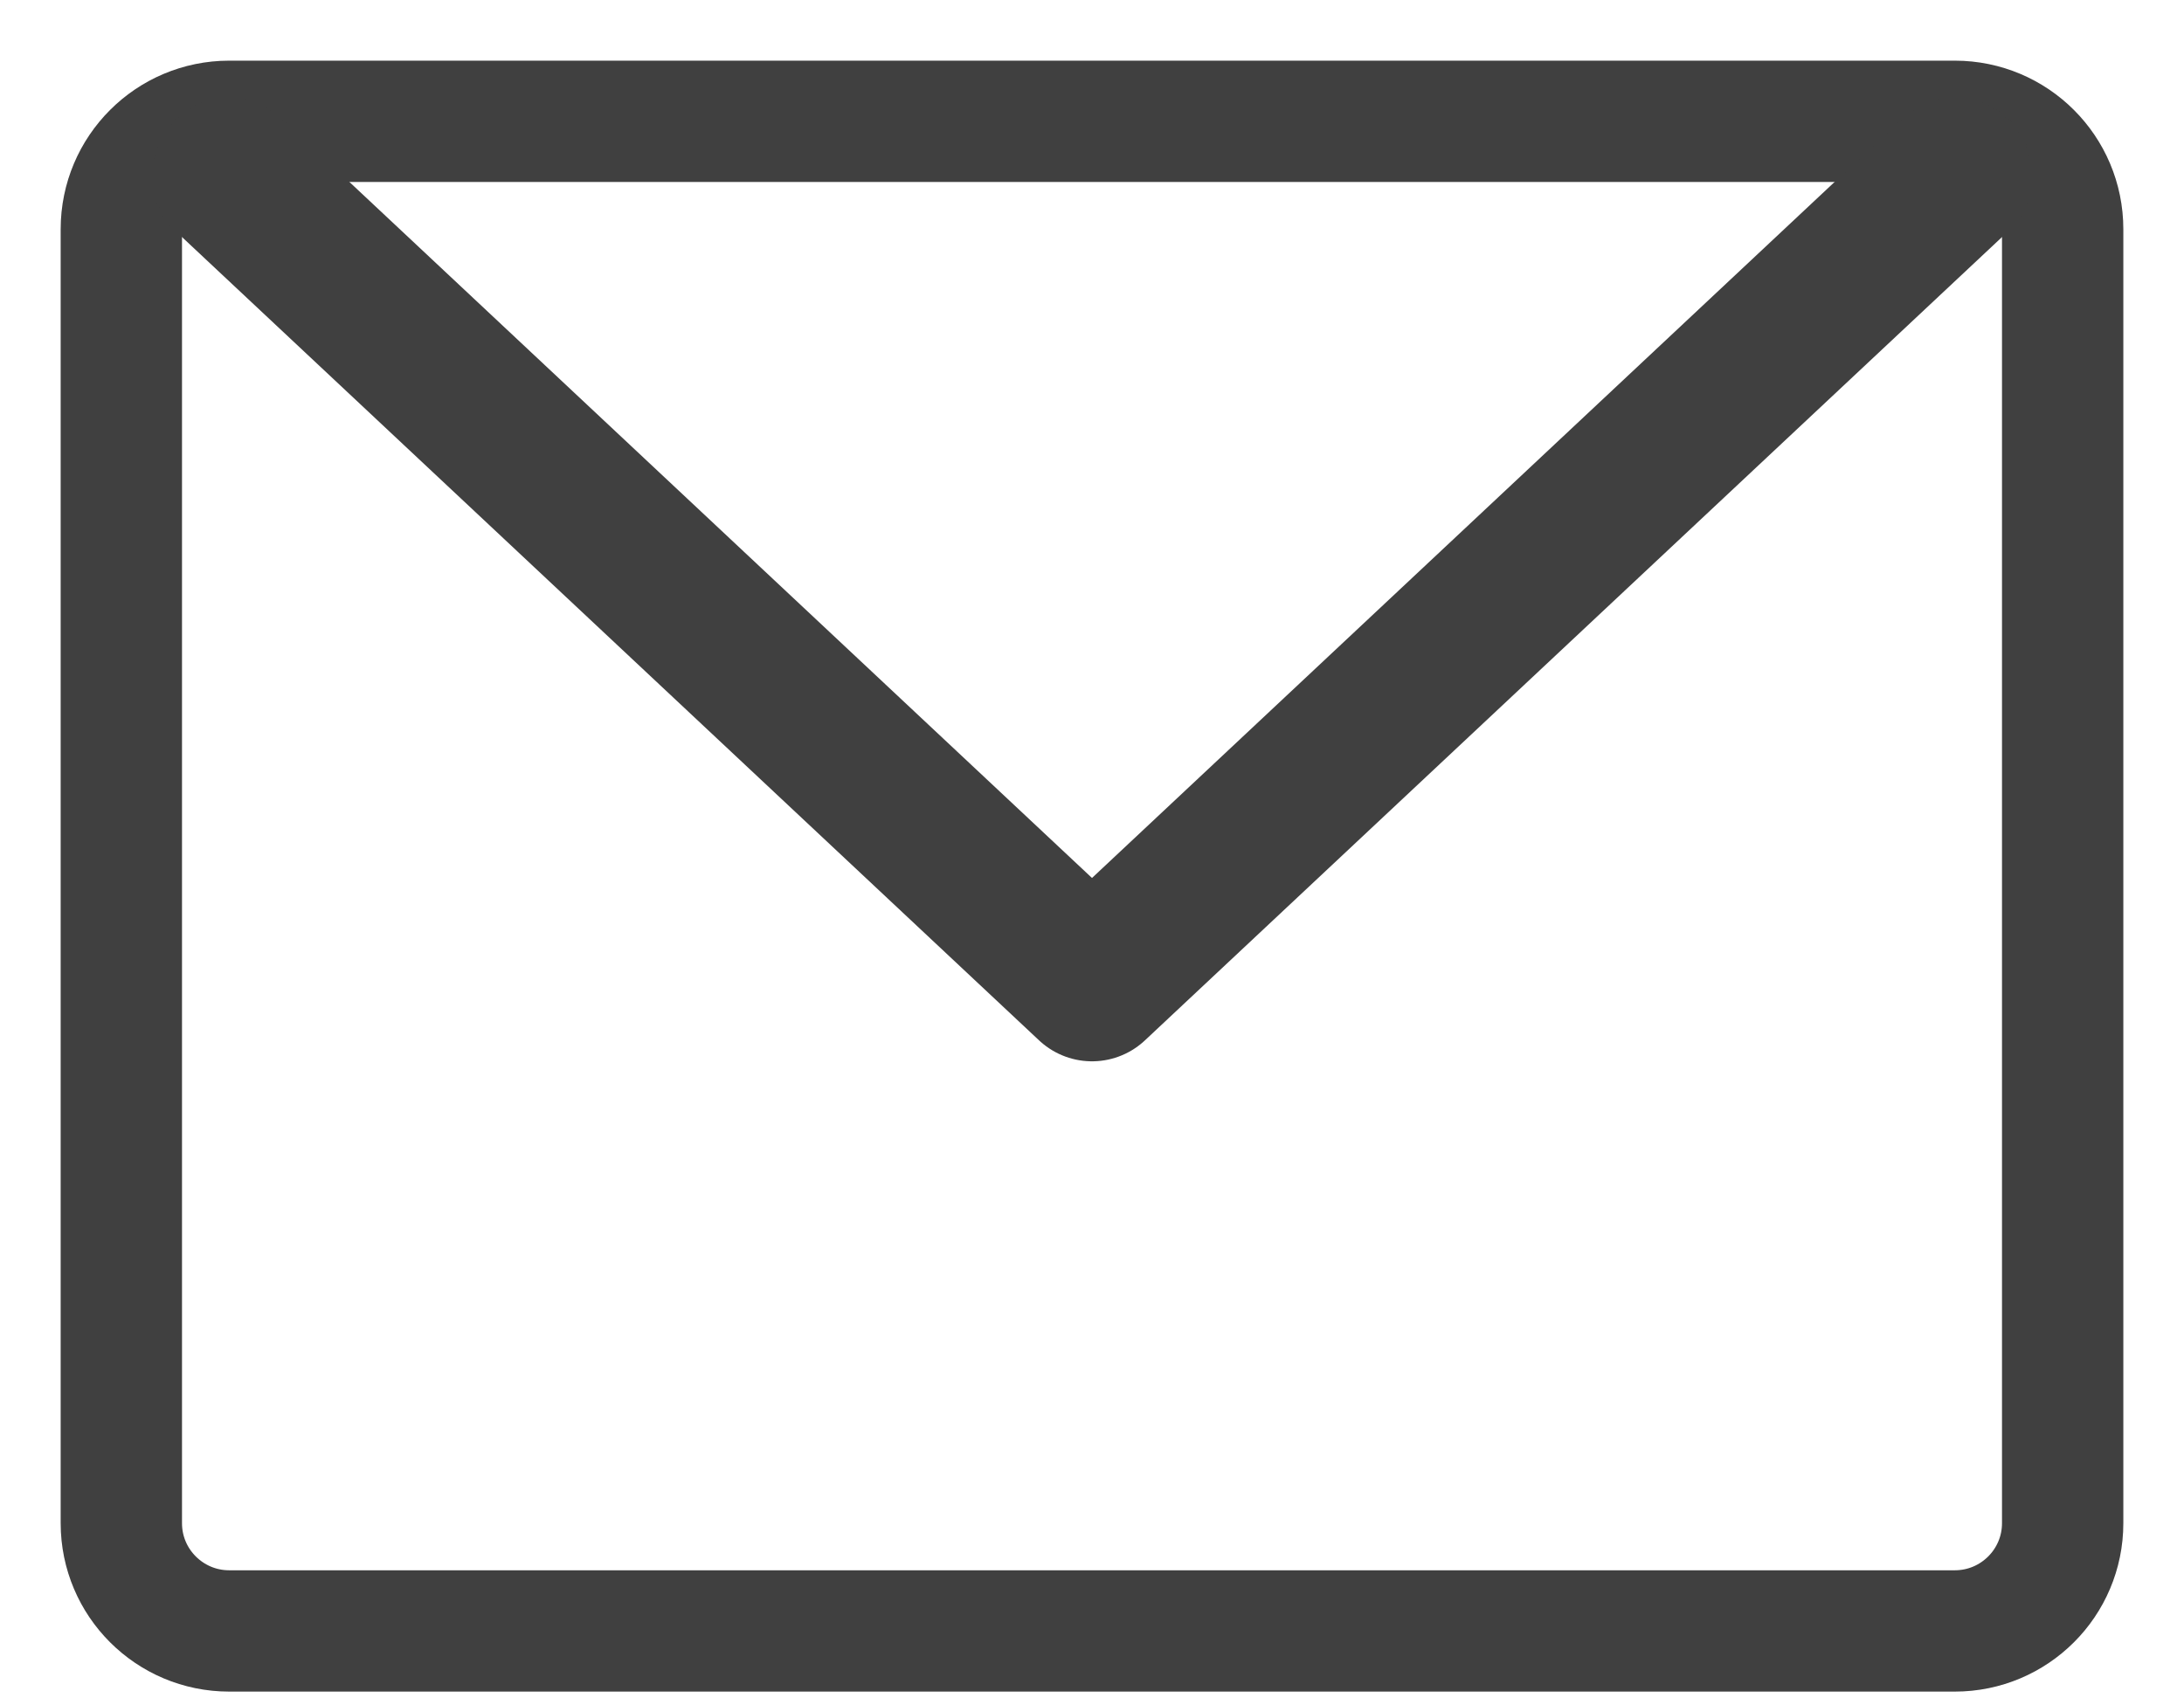
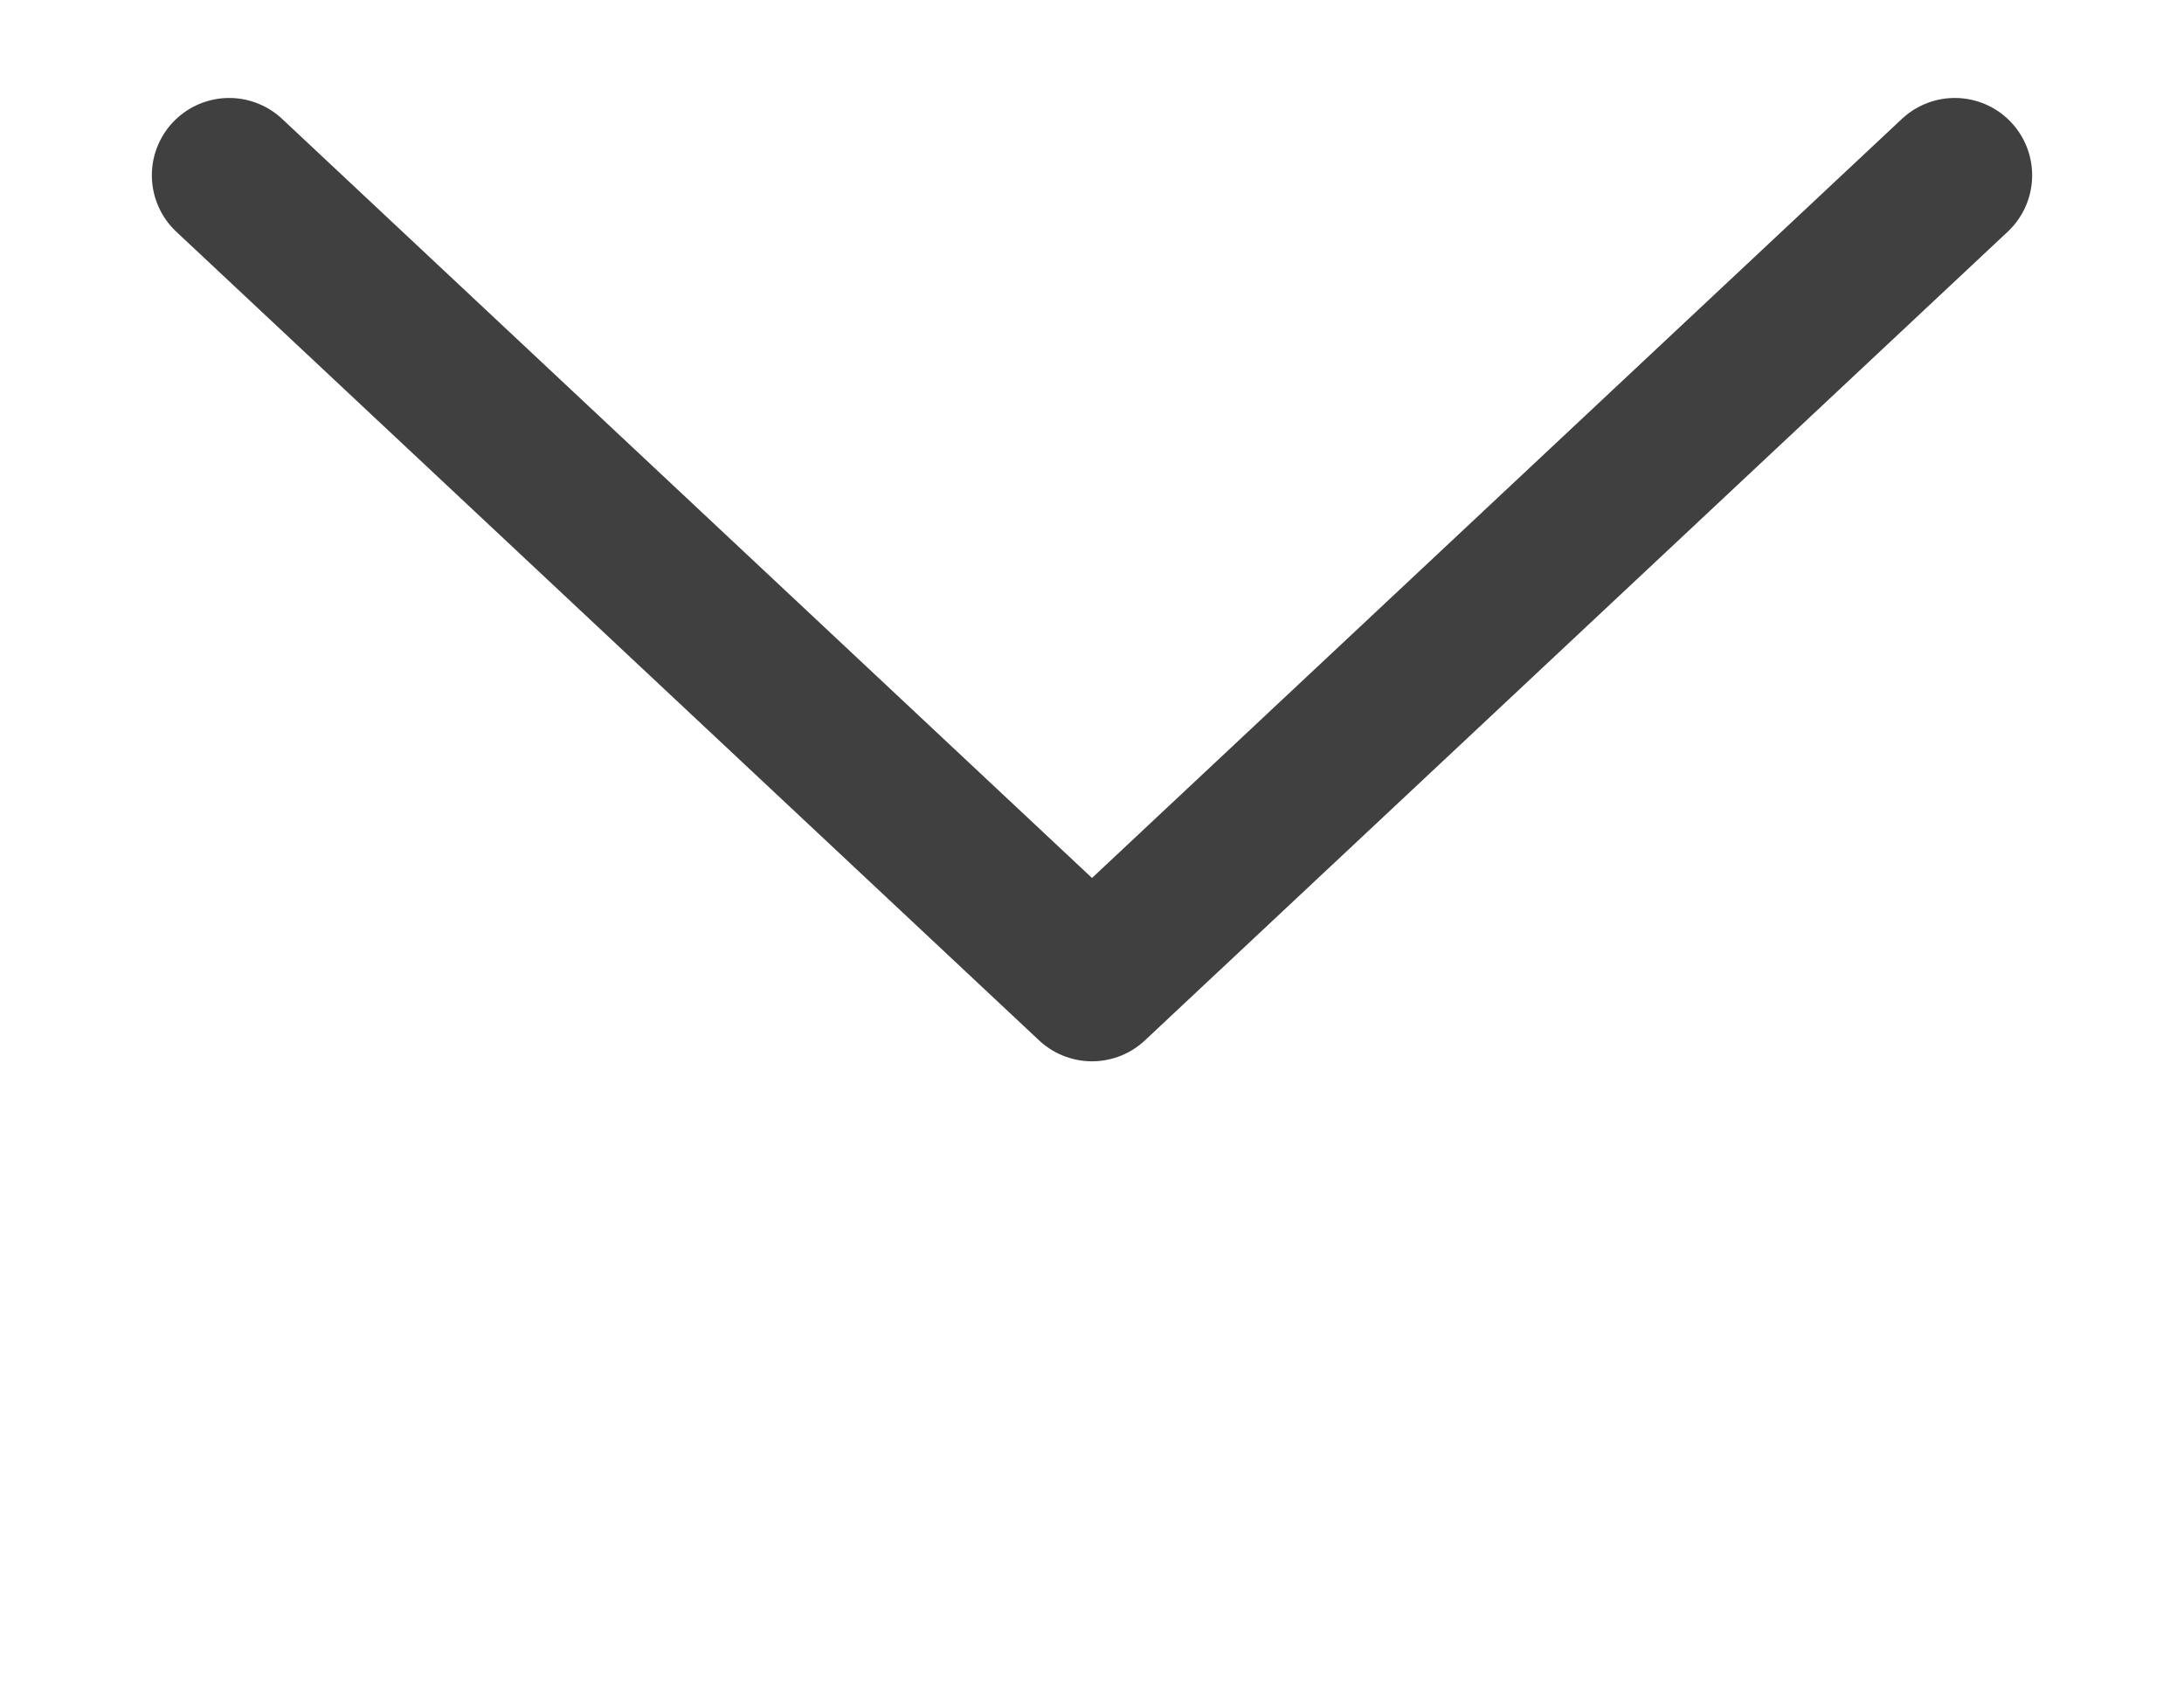
<svg xmlns="http://www.w3.org/2000/svg" width="18" height="14" viewBox="0 0 18 14" fill="none">
-   <path d="M16.111 1H1.889C1.398 1 1 1.398 1 1.889V12.556C1 13.046 1.398 13.444 1.889 13.444H16.111C16.602 13.444 17 13.046 17 12.556V1.889C17 1.398 16.602 1 16.111 1Z" stroke="#404040" stroke-linecap="round" stroke-linejoin="round" />
  <path d="M16.111 1.445L9 8.111L1.889 1.445" stroke="#404040" stroke-width="1.275" stroke-linecap="round" stroke-linejoin="round" />
</svg>